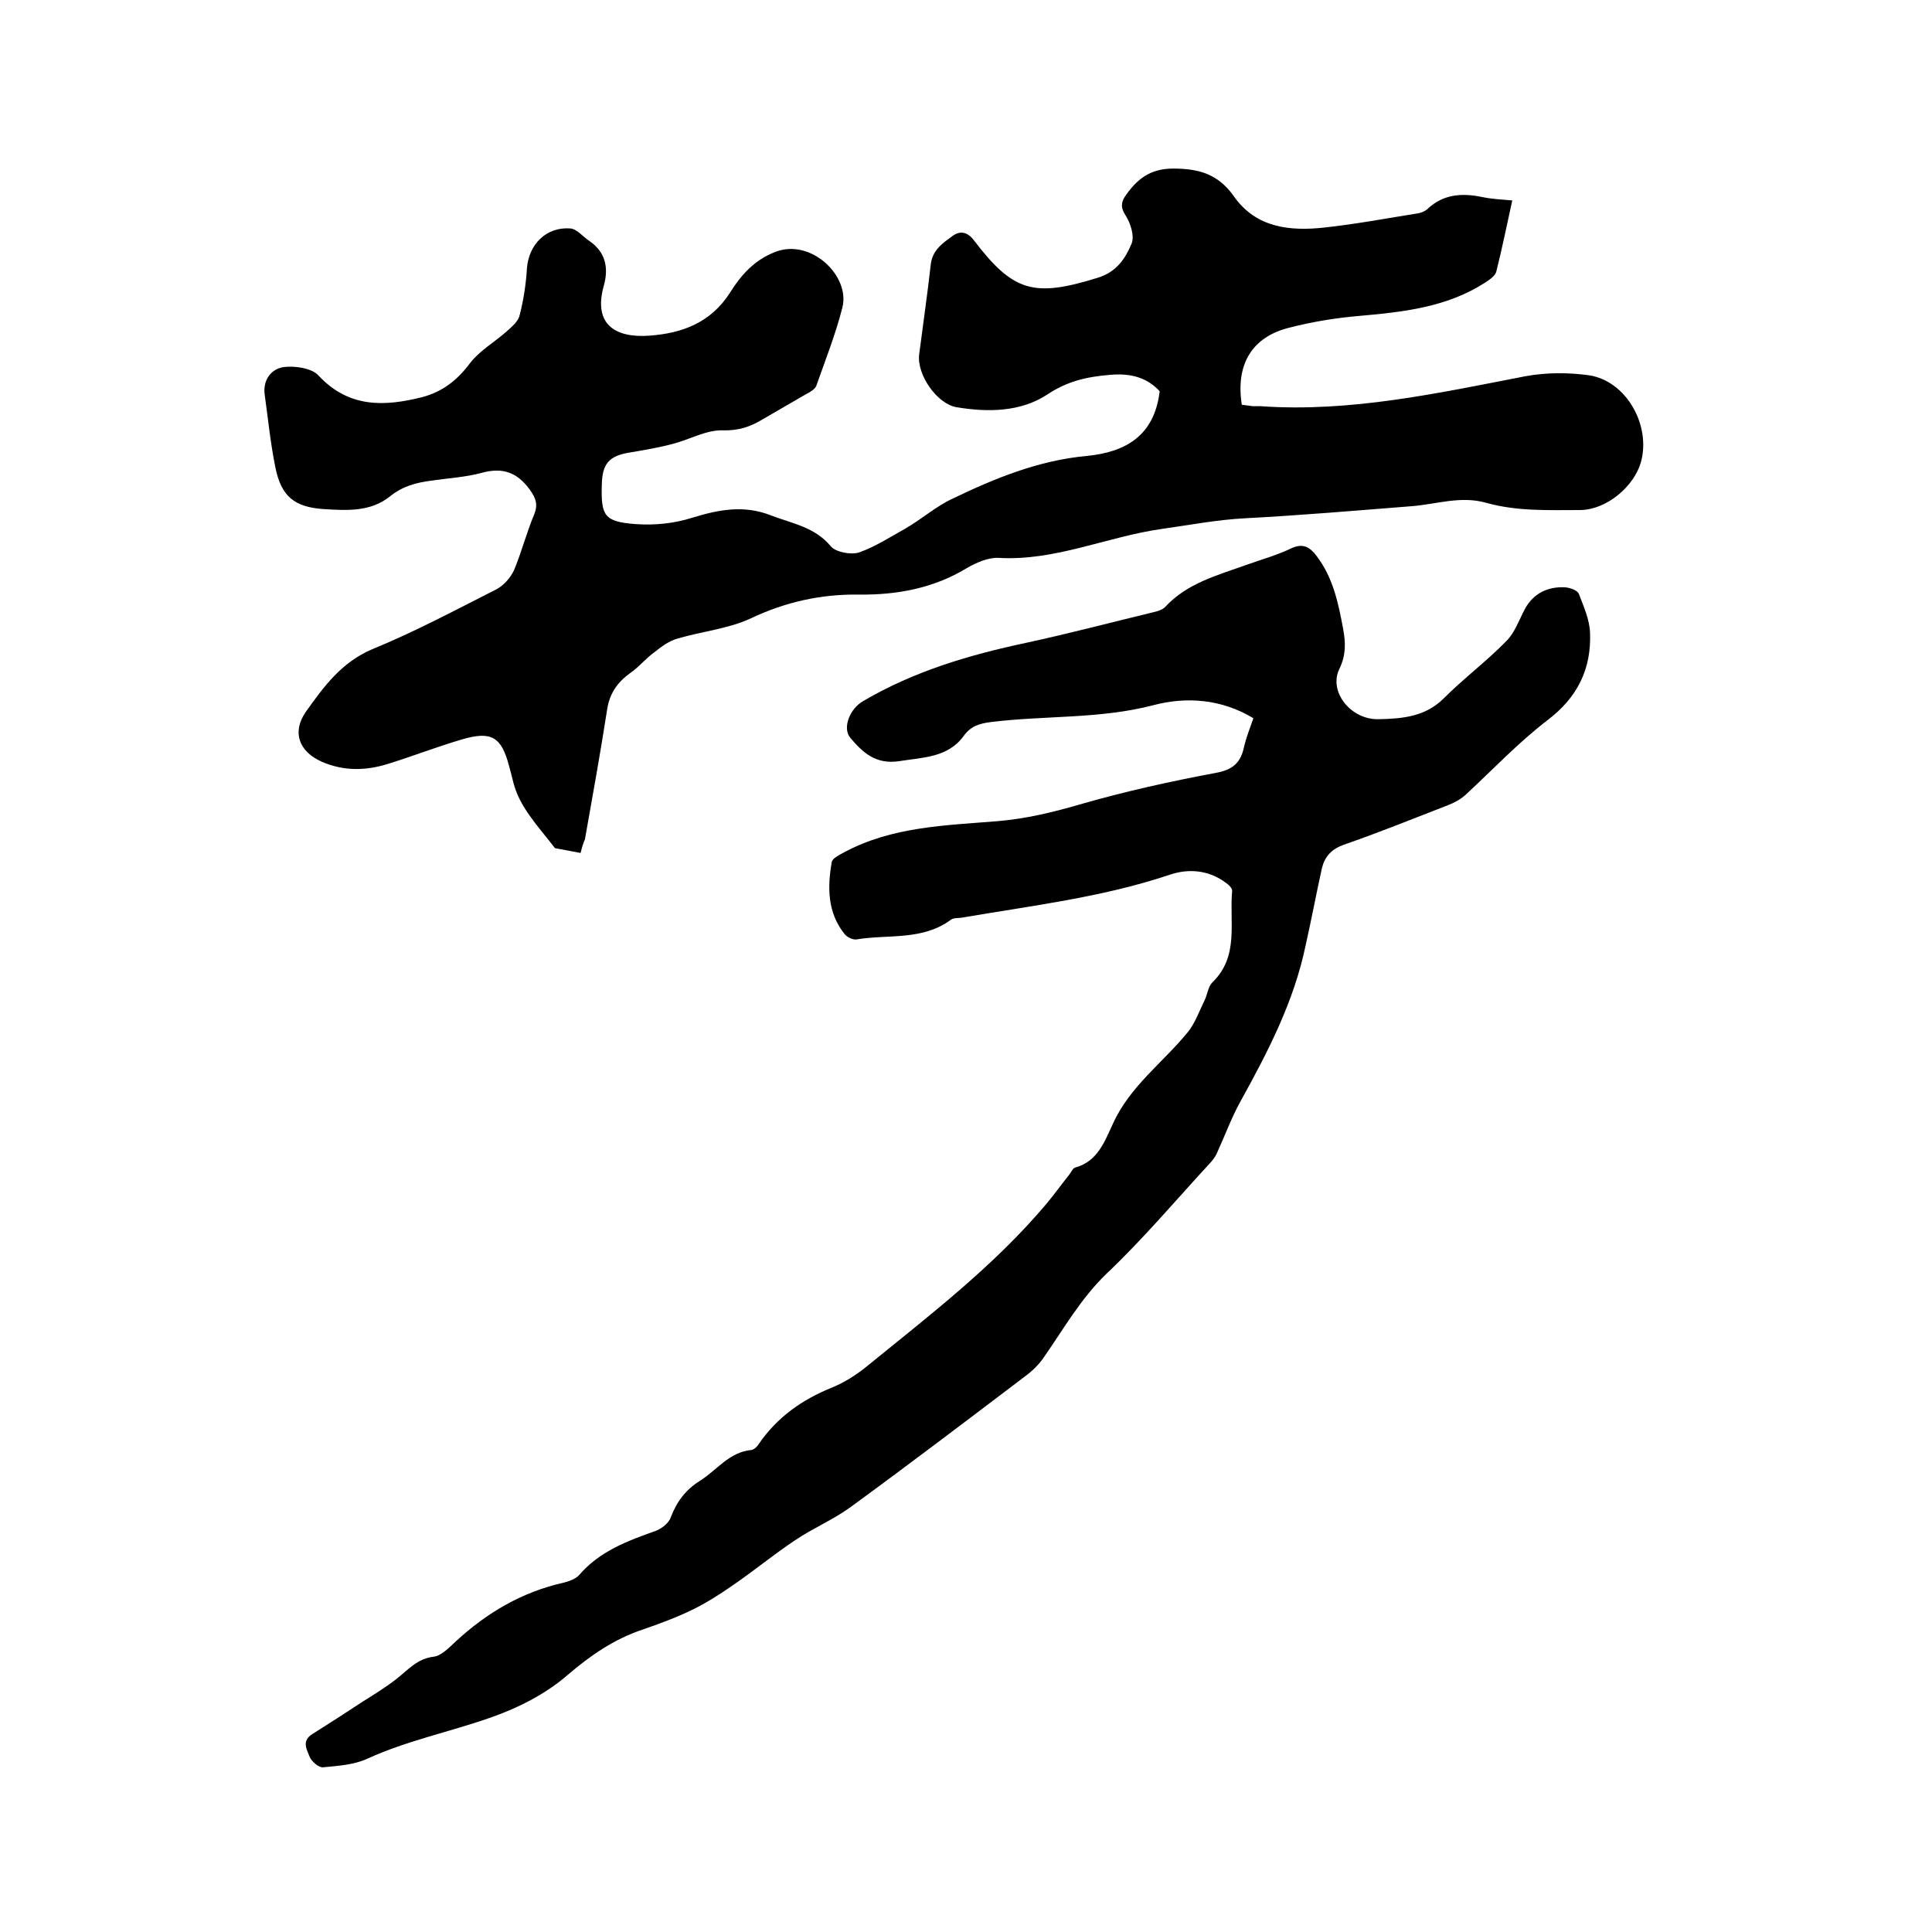
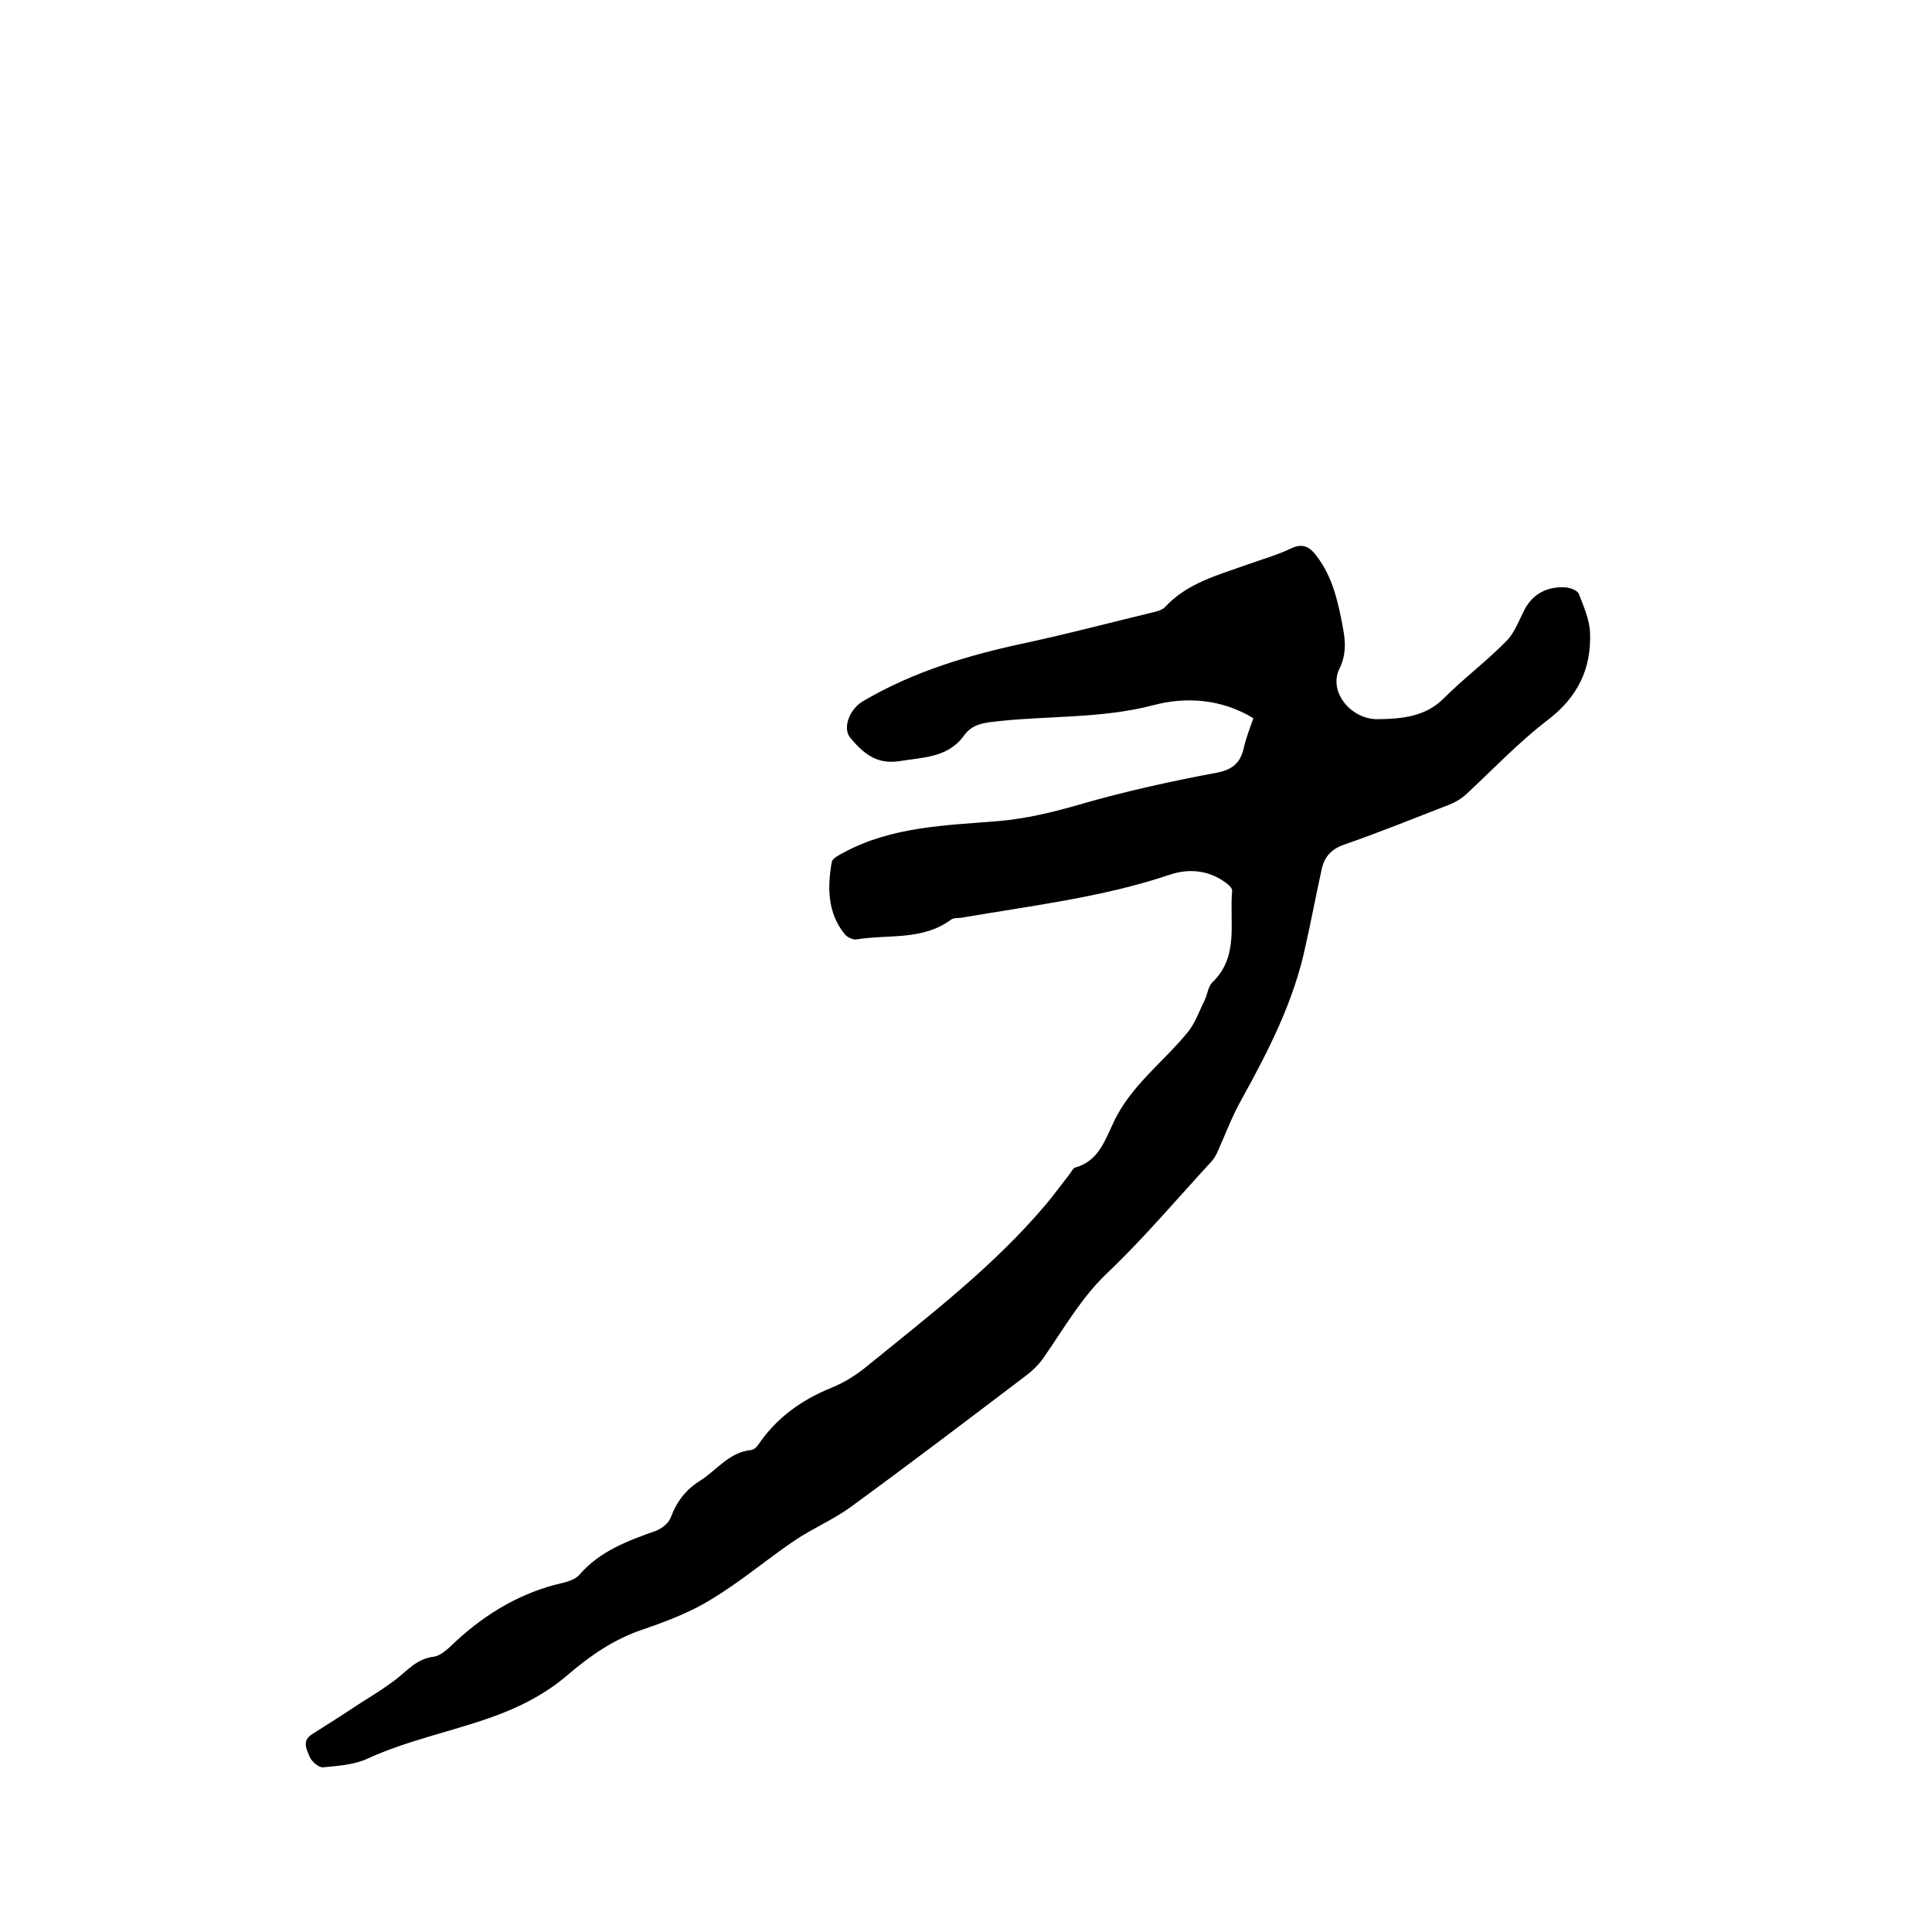
<svg xmlns="http://www.w3.org/2000/svg" enable-background="new 0 0 400 400" viewBox="0 0 400 400">
-   <path d="m120.2 176.6c-2.2-.4-4.3-.8-5.3-1-2-2.6-3.6-4.4-5-6.4-1.1-1.5-2.1-3.1-2.8-4.8-.8-1.8-1.1-3.8-1.7-5.8-1.6-6.1-3.7-7.3-9.8-5.5-5.1 1.5-10 3.4-15.1 5-4.7 1.5-9.3 1.6-13.9-.4-4.7-2.1-6.2-6.1-3.3-10.3 3.7-5.2 7.4-10.3 13.8-13 8.8-3.6 17.2-8.1 25.7-12.4 1.5-.8 2.9-2.4 3.6-3.9 1.6-3.8 2.6-7.8 4.2-11.6.8-2 .4-3.3-.9-5.1-2.6-3.6-5.6-4.7-10-3.5-3.3.9-6.9 1.1-10.3 1.6-3.1.4-6 1.1-8.7 3.3-4 3.2-8.9 2.9-13.7 2.6-6-.4-8.8-2.6-10-8.7-1-4.9-1.5-10-2.2-15-.4-3 1.3-5.3 3.9-5.7 2.3-.3 5.8.2 7.2 1.7 6.3 6.8 13.7 6.5 21.6 4.5 4.1-1.1 7.2-3.5 9.8-7 2-2.6 5-4.3 7.5-6.5 1.1-1 2.5-2.1 2.8-3.5.8-3.1 1.3-6.4 1.5-9.7.4-4.9 4-8.6 9-8.2 1.3.1 2.5 1.6 3.8 2.5 3.4 2.3 4.2 5.5 3.1 9.4-2.2 7.9 2.3 10.8 9.4 10.3 6.9-.5 12.8-2.7 16.8-9 2.2-3.5 4.9-6.6 9.2-8.3 7.4-3 15.7 4.9 14 11.5-1.4 5.5-3.5 10.8-5.4 16.2-.3.7-1.3 1.3-2.1 1.7-2.9 1.7-5.9 3.4-8.8 5.1-2.6 1.6-5.1 2.5-8.5 2.4s-6.8 1.9-10.3 2.8c-3 .8-6 1.3-9 1.8-4.2.7-5.6 2.3-5.7 6.6-.2 6.5.5 7.7 6.9 8.2 3.9.3 8-.1 11.8-1.3 5.5-1.7 10.7-2.7 16.3-.5 4.4 1.7 9.1 2.4 12.4 6.4 1 1.2 4.1 1.8 5.8 1.3 3.4-1.2 6.5-3.2 9.7-5 3.3-1.9 6.2-4.5 9.6-6.1 8.9-4.3 18-8 27.9-8.9 8.1-.8 14-4.2 15.1-13.4-2.4-2.6-5.6-3.8-10.2-3.4-4.9.4-8.9 1.3-13.1 4.1-5.5 3.6-12.3 3.7-18.8 2.6-4-.7-8.2-6.7-7.7-10.9.8-6.2 1.7-12.4 2.4-18.6.3-3 2.5-4.5 4.6-6 1.4-1 2.9-.9 4.3.9 8.2 10.8 12.5 11.9 25.7 7.8 3.9-1.2 5.7-4 7-7.1.6-1.5-.2-4.1-1.2-5.7-1-1.5-1.1-2.6-.2-4 2.4-3.5 5.1-5.8 10-5.8 5.4 0 9.4 1.2 12.6 5.8 4.6 6.5 11.6 7.2 18.8 6.4 6.4-.7 12.8-1.9 19.1-2.9.7-.1 1.5-.4 2-.8 3.3-3.2 7.2-3.5 11.5-2.6 1.9.4 3.9.5 6.2.7-1.1 5-2.1 9.9-3.3 14.7-.2.9-1.4 1.7-2.3 2.3-7.9 5.1-16.9 6.1-26 6.9-4.8.4-9.7 1.2-14.4 2.4-7.9 1.9-11.3 7.6-10 16 .7.1 1.5.2 2.3.3h1.6c18.6 1.3 36.7-2.7 54.8-6.2 4.3-.8 8.9-.8 13.2-.2 7.8 1.2 12.9 10.5 10.7 18.1-1.4 4.8-6.9 9.7-12.5 9.8-6.6 0-13.1.3-19.5-1.5-5.3-1.5-10.3.3-15.4.7-11.5.9-23 1.9-34.5 2.5-5.8.3-11.5 1.4-17.2 2.2-11.4 1.6-22.1 6.7-33.9 6-2.1-.1-4.6 1-6.5 2.1-6.9 4.2-14.5 5.6-22.4 5.5-7.8-.1-15.1 1.5-22.3 4.9-4.7 2.2-10.1 2.7-15.2 4.2-1.8.5-3.4 1.7-4.9 2.9-1.8 1.3-3.2 3.1-5 4.3-2.6 1.9-4.2 4.2-4.7 7.5-1.4 9-3 17.9-4.6 26.9-.3.6-.6 1.6-.9 2.8z" />
  <path d="m259.5 148.7c-6.6-4-13.9-4.5-20.7-2.7-11.1 2.9-22.5 2.1-33.7 3.5-2.3.3-4.1.8-5.6 2.9-3.3 4.5-8.5 4.4-13.4 5.2-4.8.7-7.5-1.8-10.1-4.9-1.6-2-.1-6 2.8-7.6 10.4-6.1 21.8-9.5 33.6-12 8.8-1.9 17.5-4.2 26.2-6.3.9-.2 2-.5 2.6-1.1 4.6-5 10.9-6.6 17-8.8 3.1-1.1 6.3-2 9.2-3.4 2.4-1.1 3.8-.2 5.1 1.5 3.5 4.5 4.6 9.9 5.6 15.3.5 2.8.6 5.3-.8 8.2-2.3 4.7 2.4 10.6 8.2 10.4 4.8-.1 9.6-.5 13.4-4.3 4.2-4.2 8.9-7.7 13-11.9 1.7-1.7 2.6-4.3 3.8-6.6 1.8-3.3 4.8-4.7 8.4-4.5 1 .1 2.5.6 2.8 1.4 1 2.6 2.2 5.3 2.3 8 .3 7.5-2.6 13.4-8.8 18.1-6 4.6-11.3 10.2-16.9 15.4-1.1 1-2.4 1.7-3.7 2.2-7.2 2.8-14.4 5.7-21.6 8.2-2.5.9-3.9 2.4-4.5 4.8-1.2 5.4-2.2 10.8-3.4 16.1-2.4 11.5-7.7 21.8-13.4 32.1-1.9 3.4-3.2 7-4.8 10.5-.3.8-.8 1.5-1.3 2.1-7.2 7.8-14 15.9-21.7 23.2-5.3 5.1-8.8 11.3-12.9 17.2-1 1.5-2.4 2.9-3.9 4-12 9.1-24.1 18.3-36.3 27.2-3.6 2.6-7.7 4.3-11.4 6.8-4.5 3-8.6 6.4-13 9.4-2.6 1.8-5.4 3.6-8.3 5-3.3 1.6-6.8 2.9-10.3 4.1-5.9 2-10.7 5.3-15.5 9.4-4.6 4-10.4 6.9-16.2 8.9-8.3 2.9-17.1 4.7-25.2 8.4-2.8 1.3-6.1 1.5-9.2 1.8-.9.1-2.4-1.2-2.8-2.2-.6-1.5-1.7-3.3.6-4.7 3.5-2.2 6.9-4.4 10.4-6.7 2.4-1.5 4.8-3 7-4.7 2.4-1.9 4.3-4.2 7.7-4.6 1.6-.2 3.2-1.9 4.6-3.2 6.4-5.9 13.7-10.2 22.2-12.1 1.2-.3 2.6-.8 3.3-1.6 4.3-5 10.1-7.1 16-9.2 1.2-.5 2.6-1.6 3-2.8 1.2-3.2 3.1-5.7 6-7.5 3.5-2.2 6.1-6 10.7-6.4.5-.1 1.1-.6 1.4-1.1 3.8-5.6 9-9.3 15.2-11.8 2.7-1.1 5.2-2.7 7.5-4.6 12.9-10.5 26.1-20.6 36.9-33.4 1.6-1.9 3.1-4 4.7-6 .5-.6.8-1.5 1.4-1.6 4.6-1.3 6-5.4 7.7-9 3.5-7.8 10.4-12.7 15.6-19.1 1.5-1.9 2.3-4.3 3.4-6.5.6-1.2.7-2.8 1.6-3.7 5.6-5.4 3.5-12.4 4.1-18.9.1-.6-.8-1.4-1.4-1.8-3.5-2.6-7.7-2.9-11.5-1.6-14 4.7-28.6 6.4-43.1 8.9-.7.1-1.6 0-2.2.4-5.9 4.4-13 3-19.6 4.1-.8.1-2-.5-2.5-1.2-3.5-4.4-3.5-9.6-2.6-14.8.1-.8 1.6-1.5 2.5-2 10-5.4 21.1-5.6 32-6.5 5.7-.5 11.2-1.8 16.7-3.4 9.3-2.7 18.8-4.8 28.4-6.6 3.3-.6 5-2 5.7-5.1.5-2.2 1.3-4.2 2-6.2z" />
</svg>